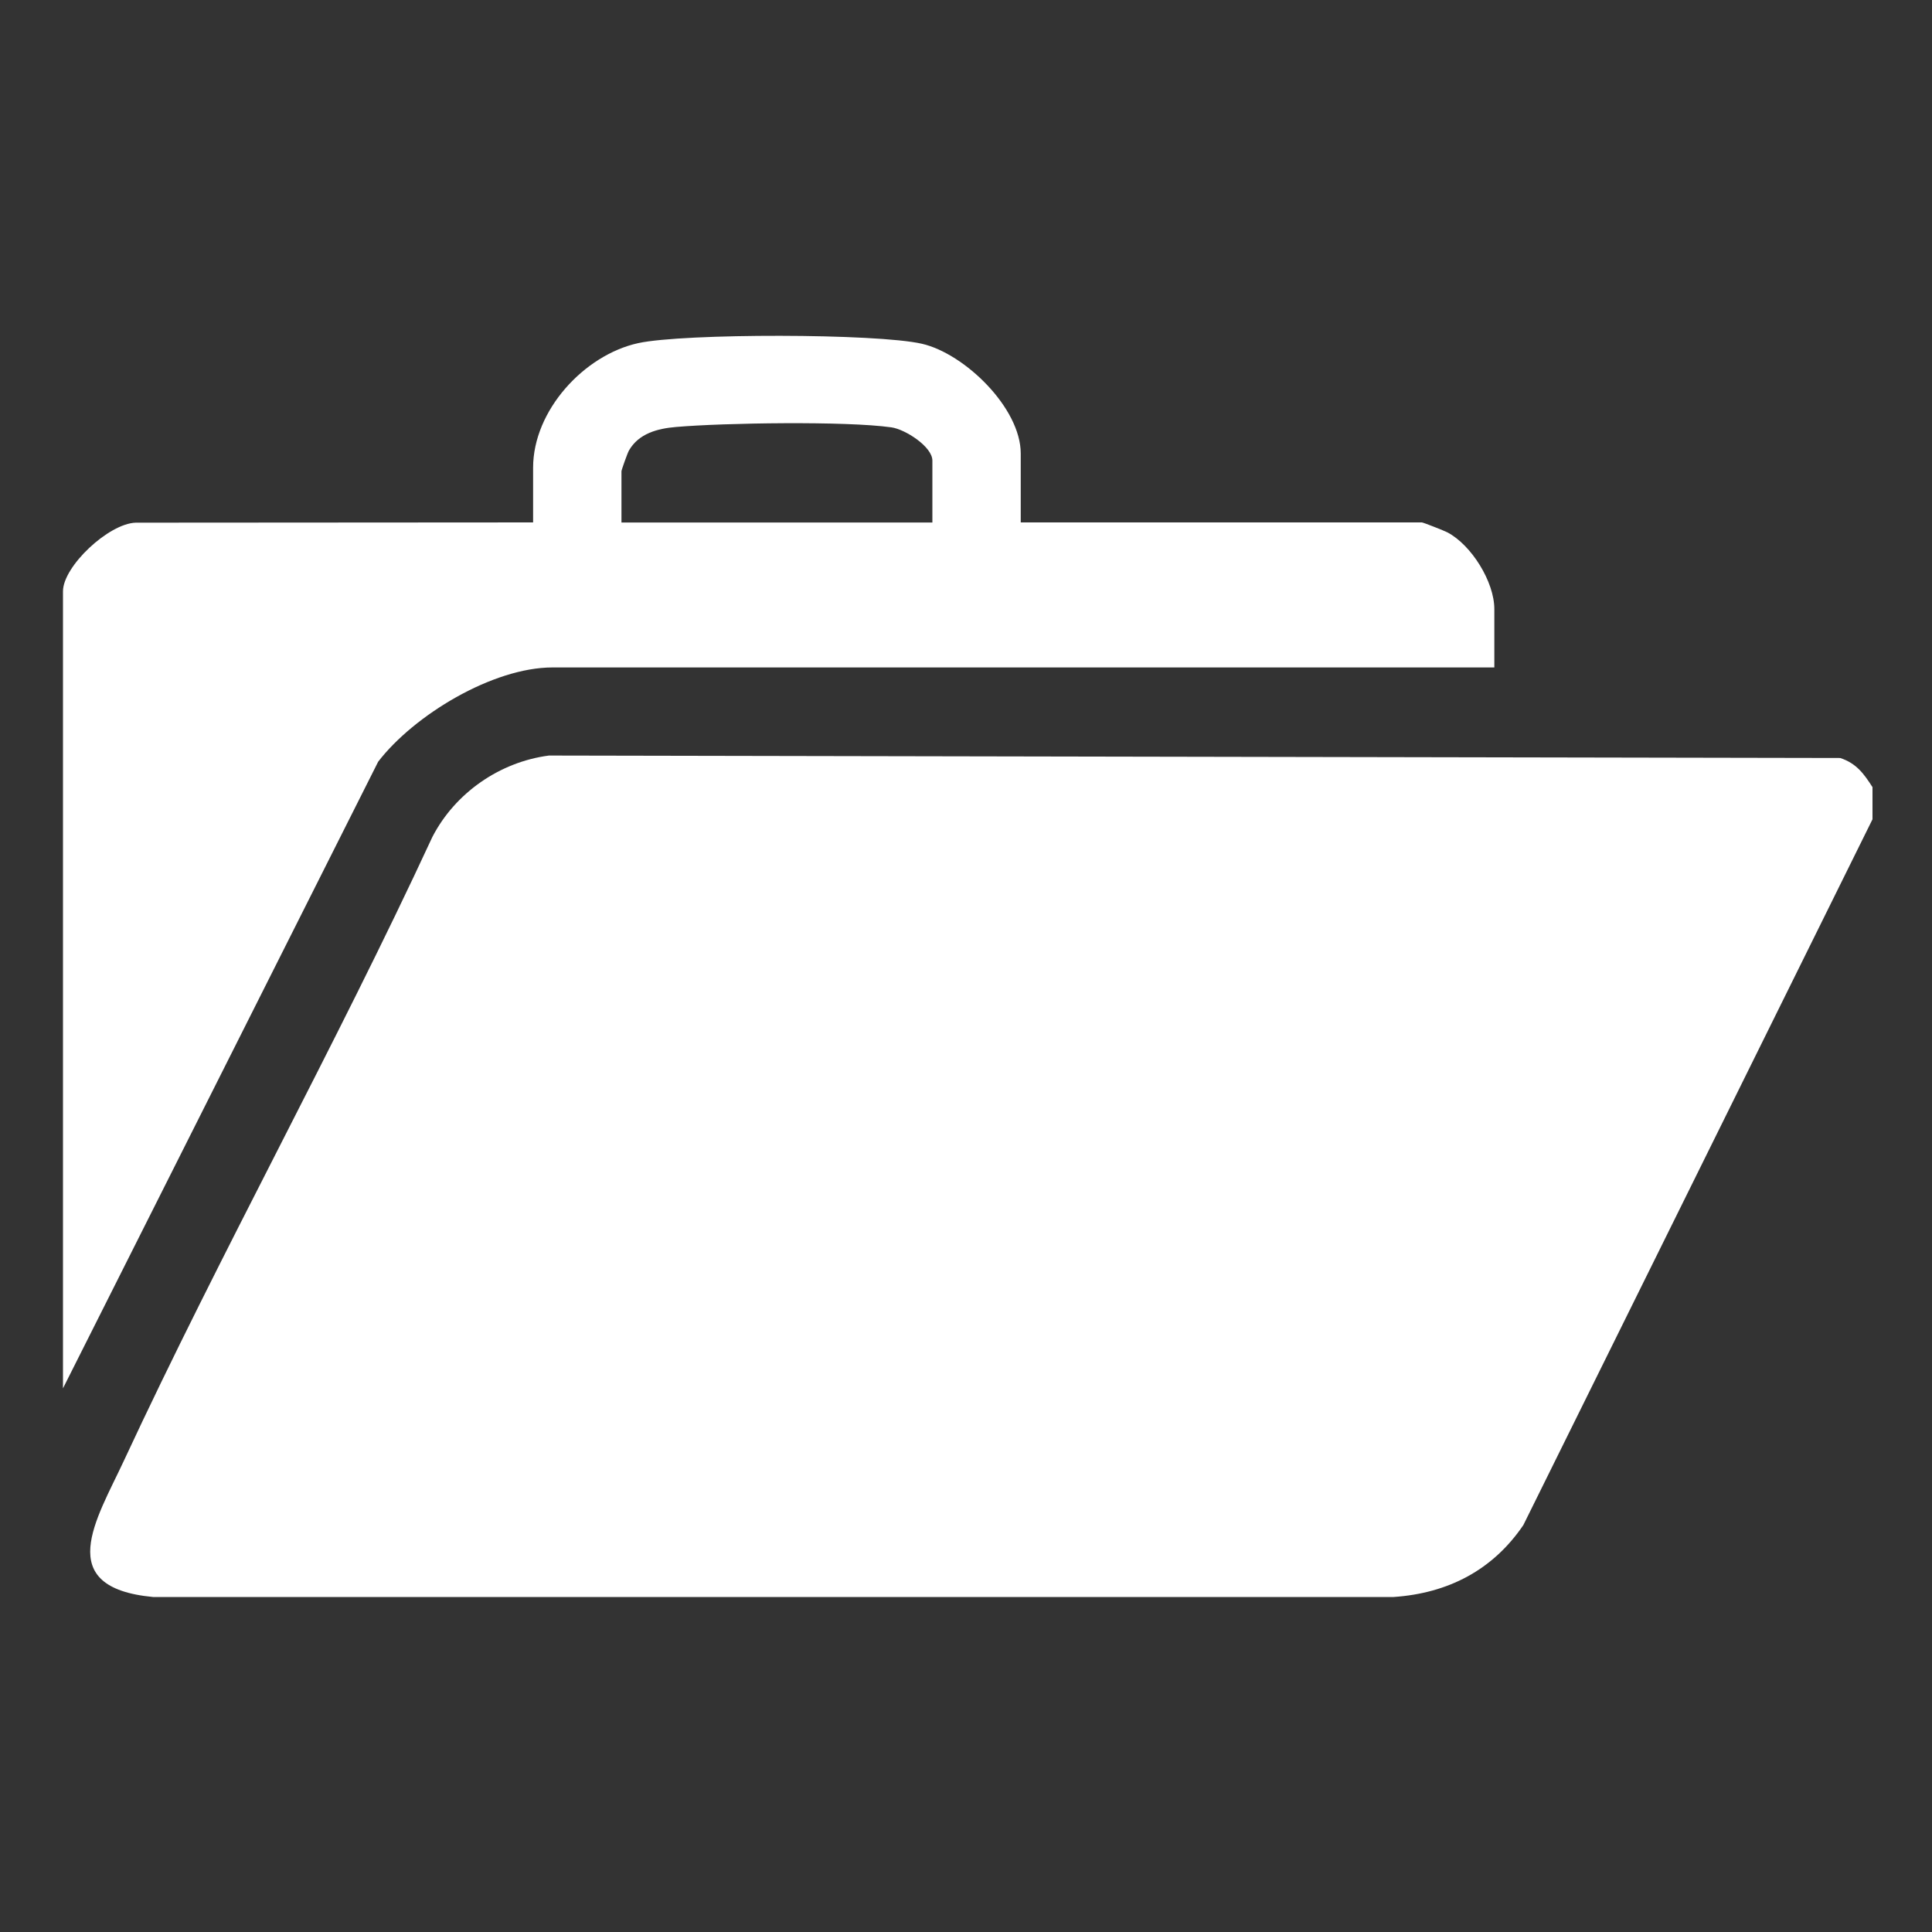
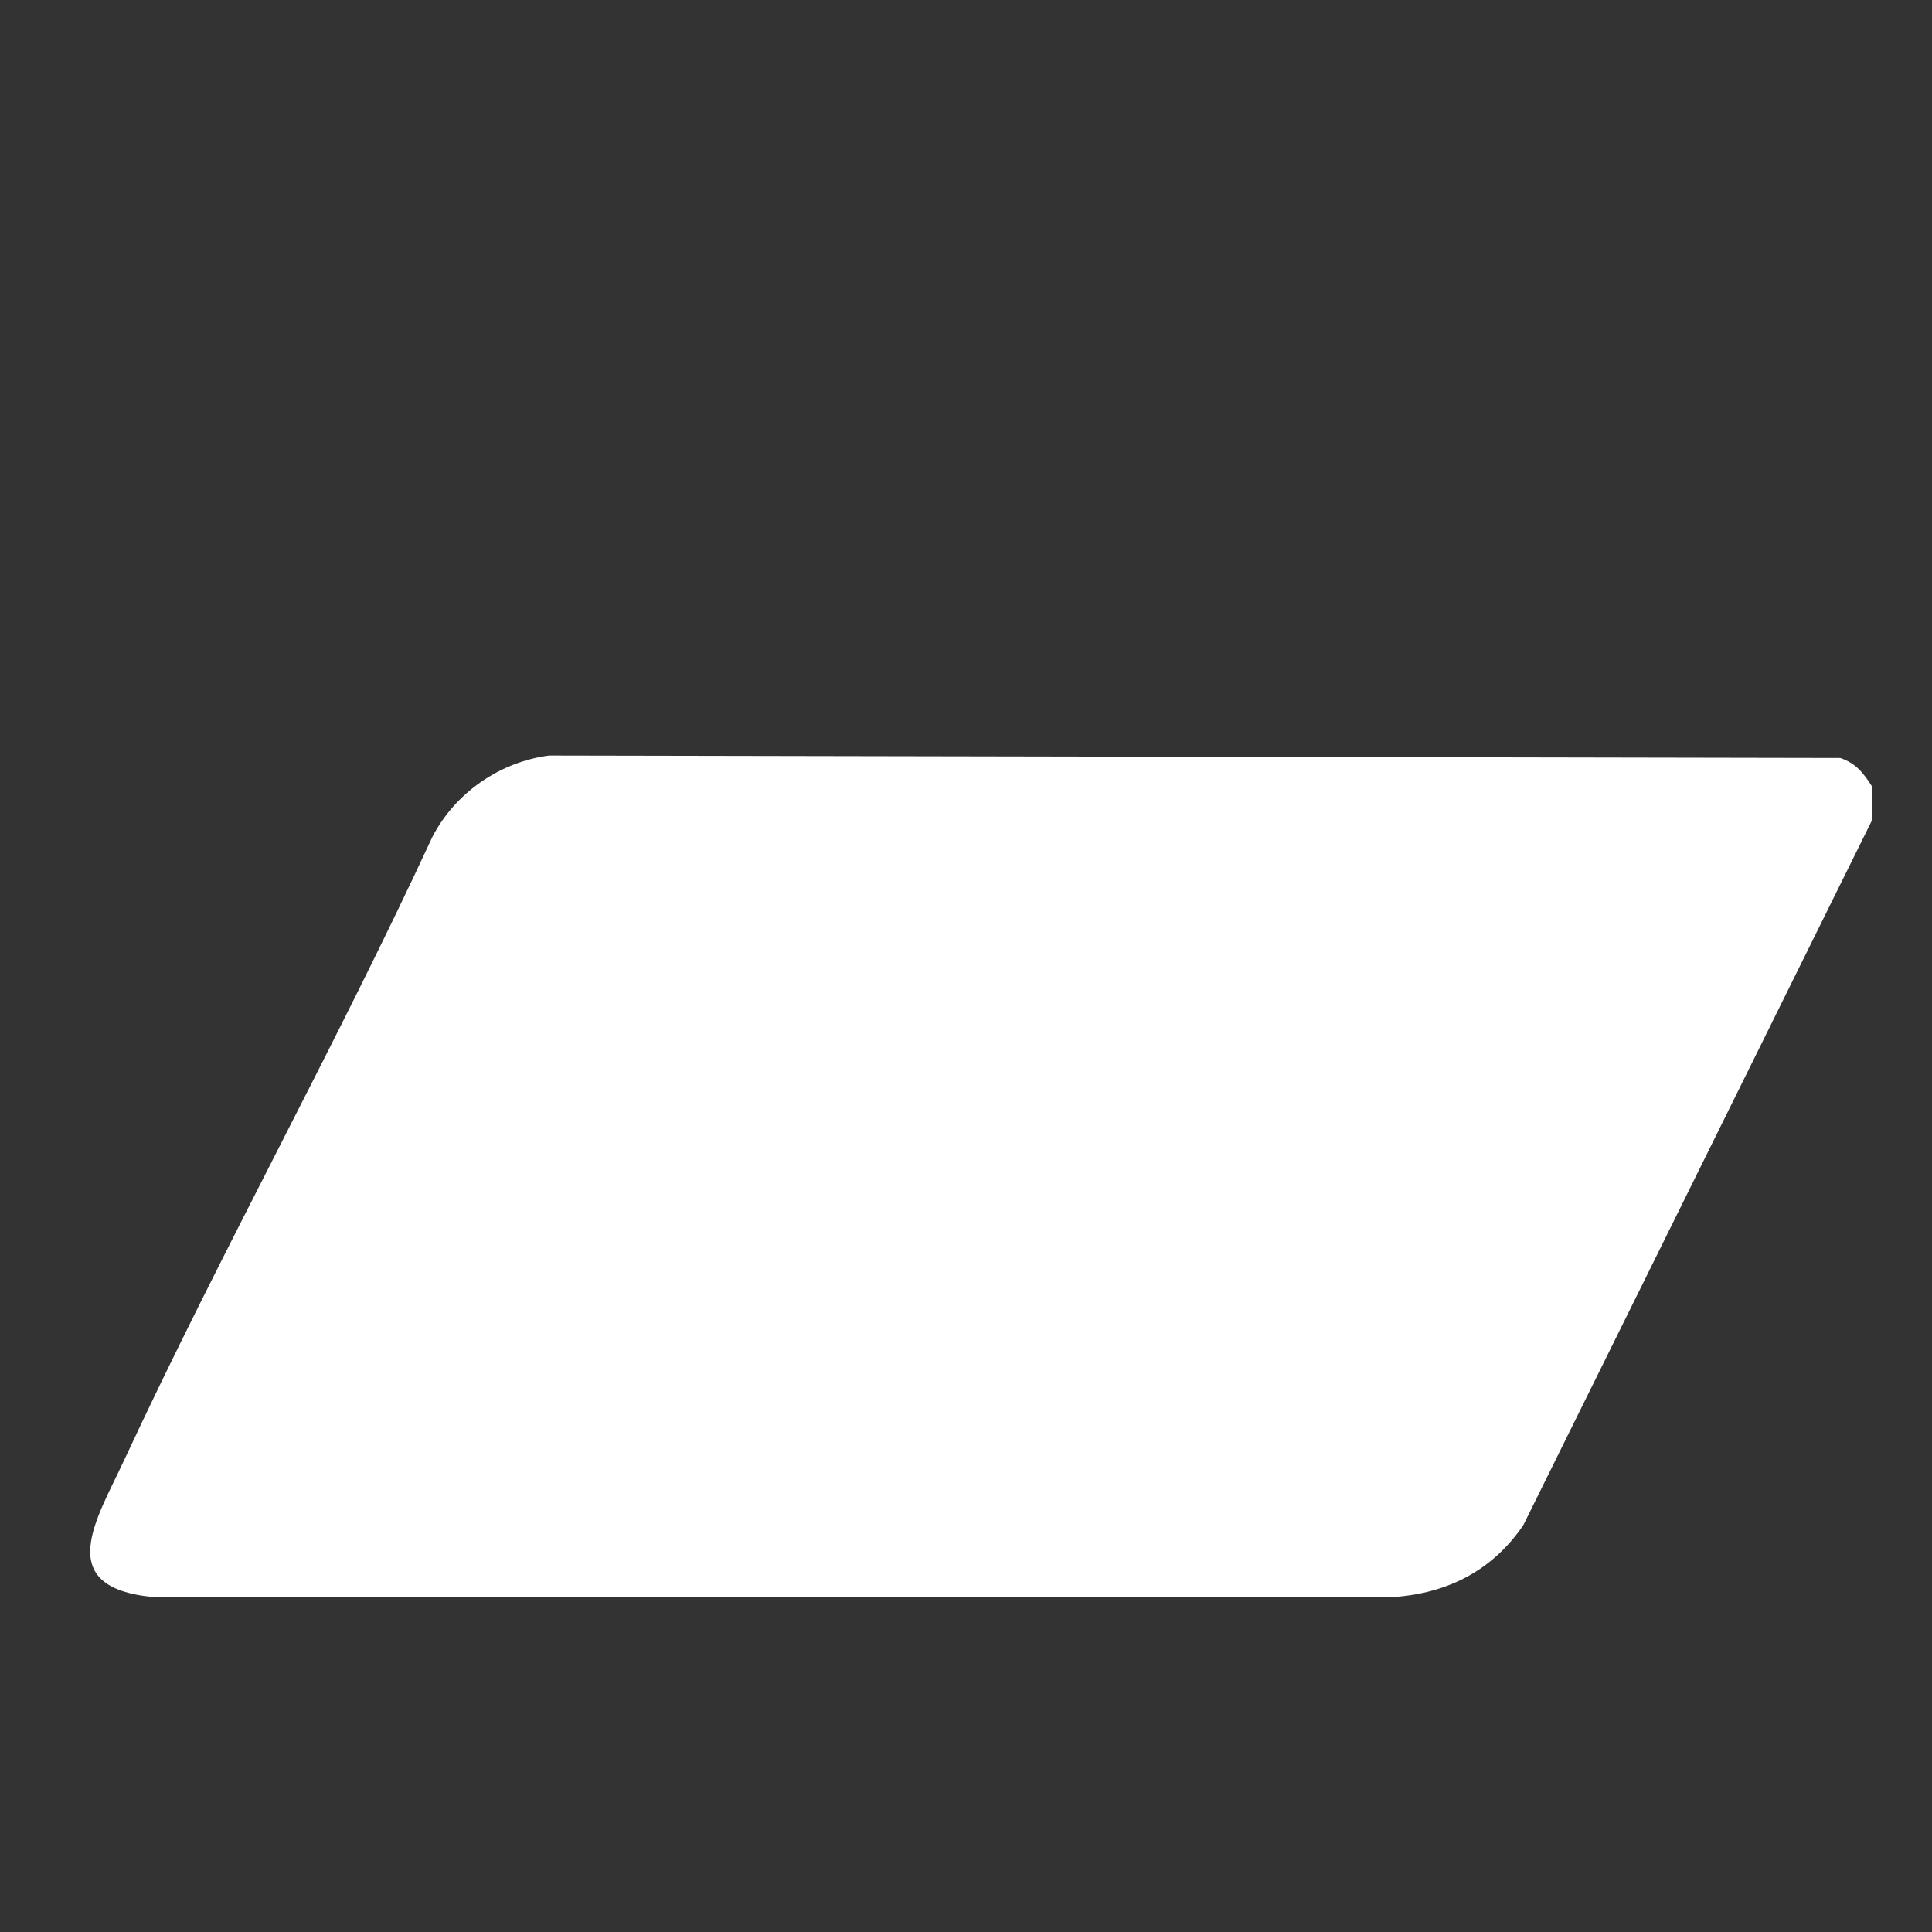
<svg xmlns="http://www.w3.org/2000/svg" id="Layer_1" data-name="Layer 1" viewBox="0 0 150 150">
  <rect x="0" y="0" width="150" height="150" fill="#333333" stroke="none" />
  <defs>
    <style>
      .cls-1 {
        fill: #fff;
      }
    </style>
  </defs>
  <path class="cls-1" d="M145.38,61.14v2.47l-27.11,54.8c-2.38,3.5-5.85,5.29-10.06,5.58H11.88c-7.85-.74-4.36-6.07-2.28-10.54,7.59-16.32,16.4-32.13,23.97-48.47,1.76-3.41,5.22-5.82,9.05-6.32l100.25.19c1.26.41,1.85,1.23,2.52,2.28Z" />
-   <path class="cls-1" d="M79.25,40.56h31.14c.11,0,1.75.65,1.98.77,1.87.98,3.65,3.84,3.65,5.96v4.53H42.9c-4.64,0-10.76,3.7-13.54,7.32L4.89,107.79v-61.88c0-1.94,3.55-5.27,5.65-5.33l30.85-.02v-4.25c0-4.44,3.96-8.75,8.16-9.67,3.53-.77,18.52-.76,22.03.05,3.31.76,7.67,4.98,7.67,8.52v5.35ZM72.39,40.56v-4.8c0-1.08-2.11-2.43-3.18-2.58-3.53-.5-13.01-.35-16.72-.03-1.43.12-2.9.5-3.66,1.83-.11.19-.58,1.51-.58,1.61v3.98h24.15Z" />
</svg>